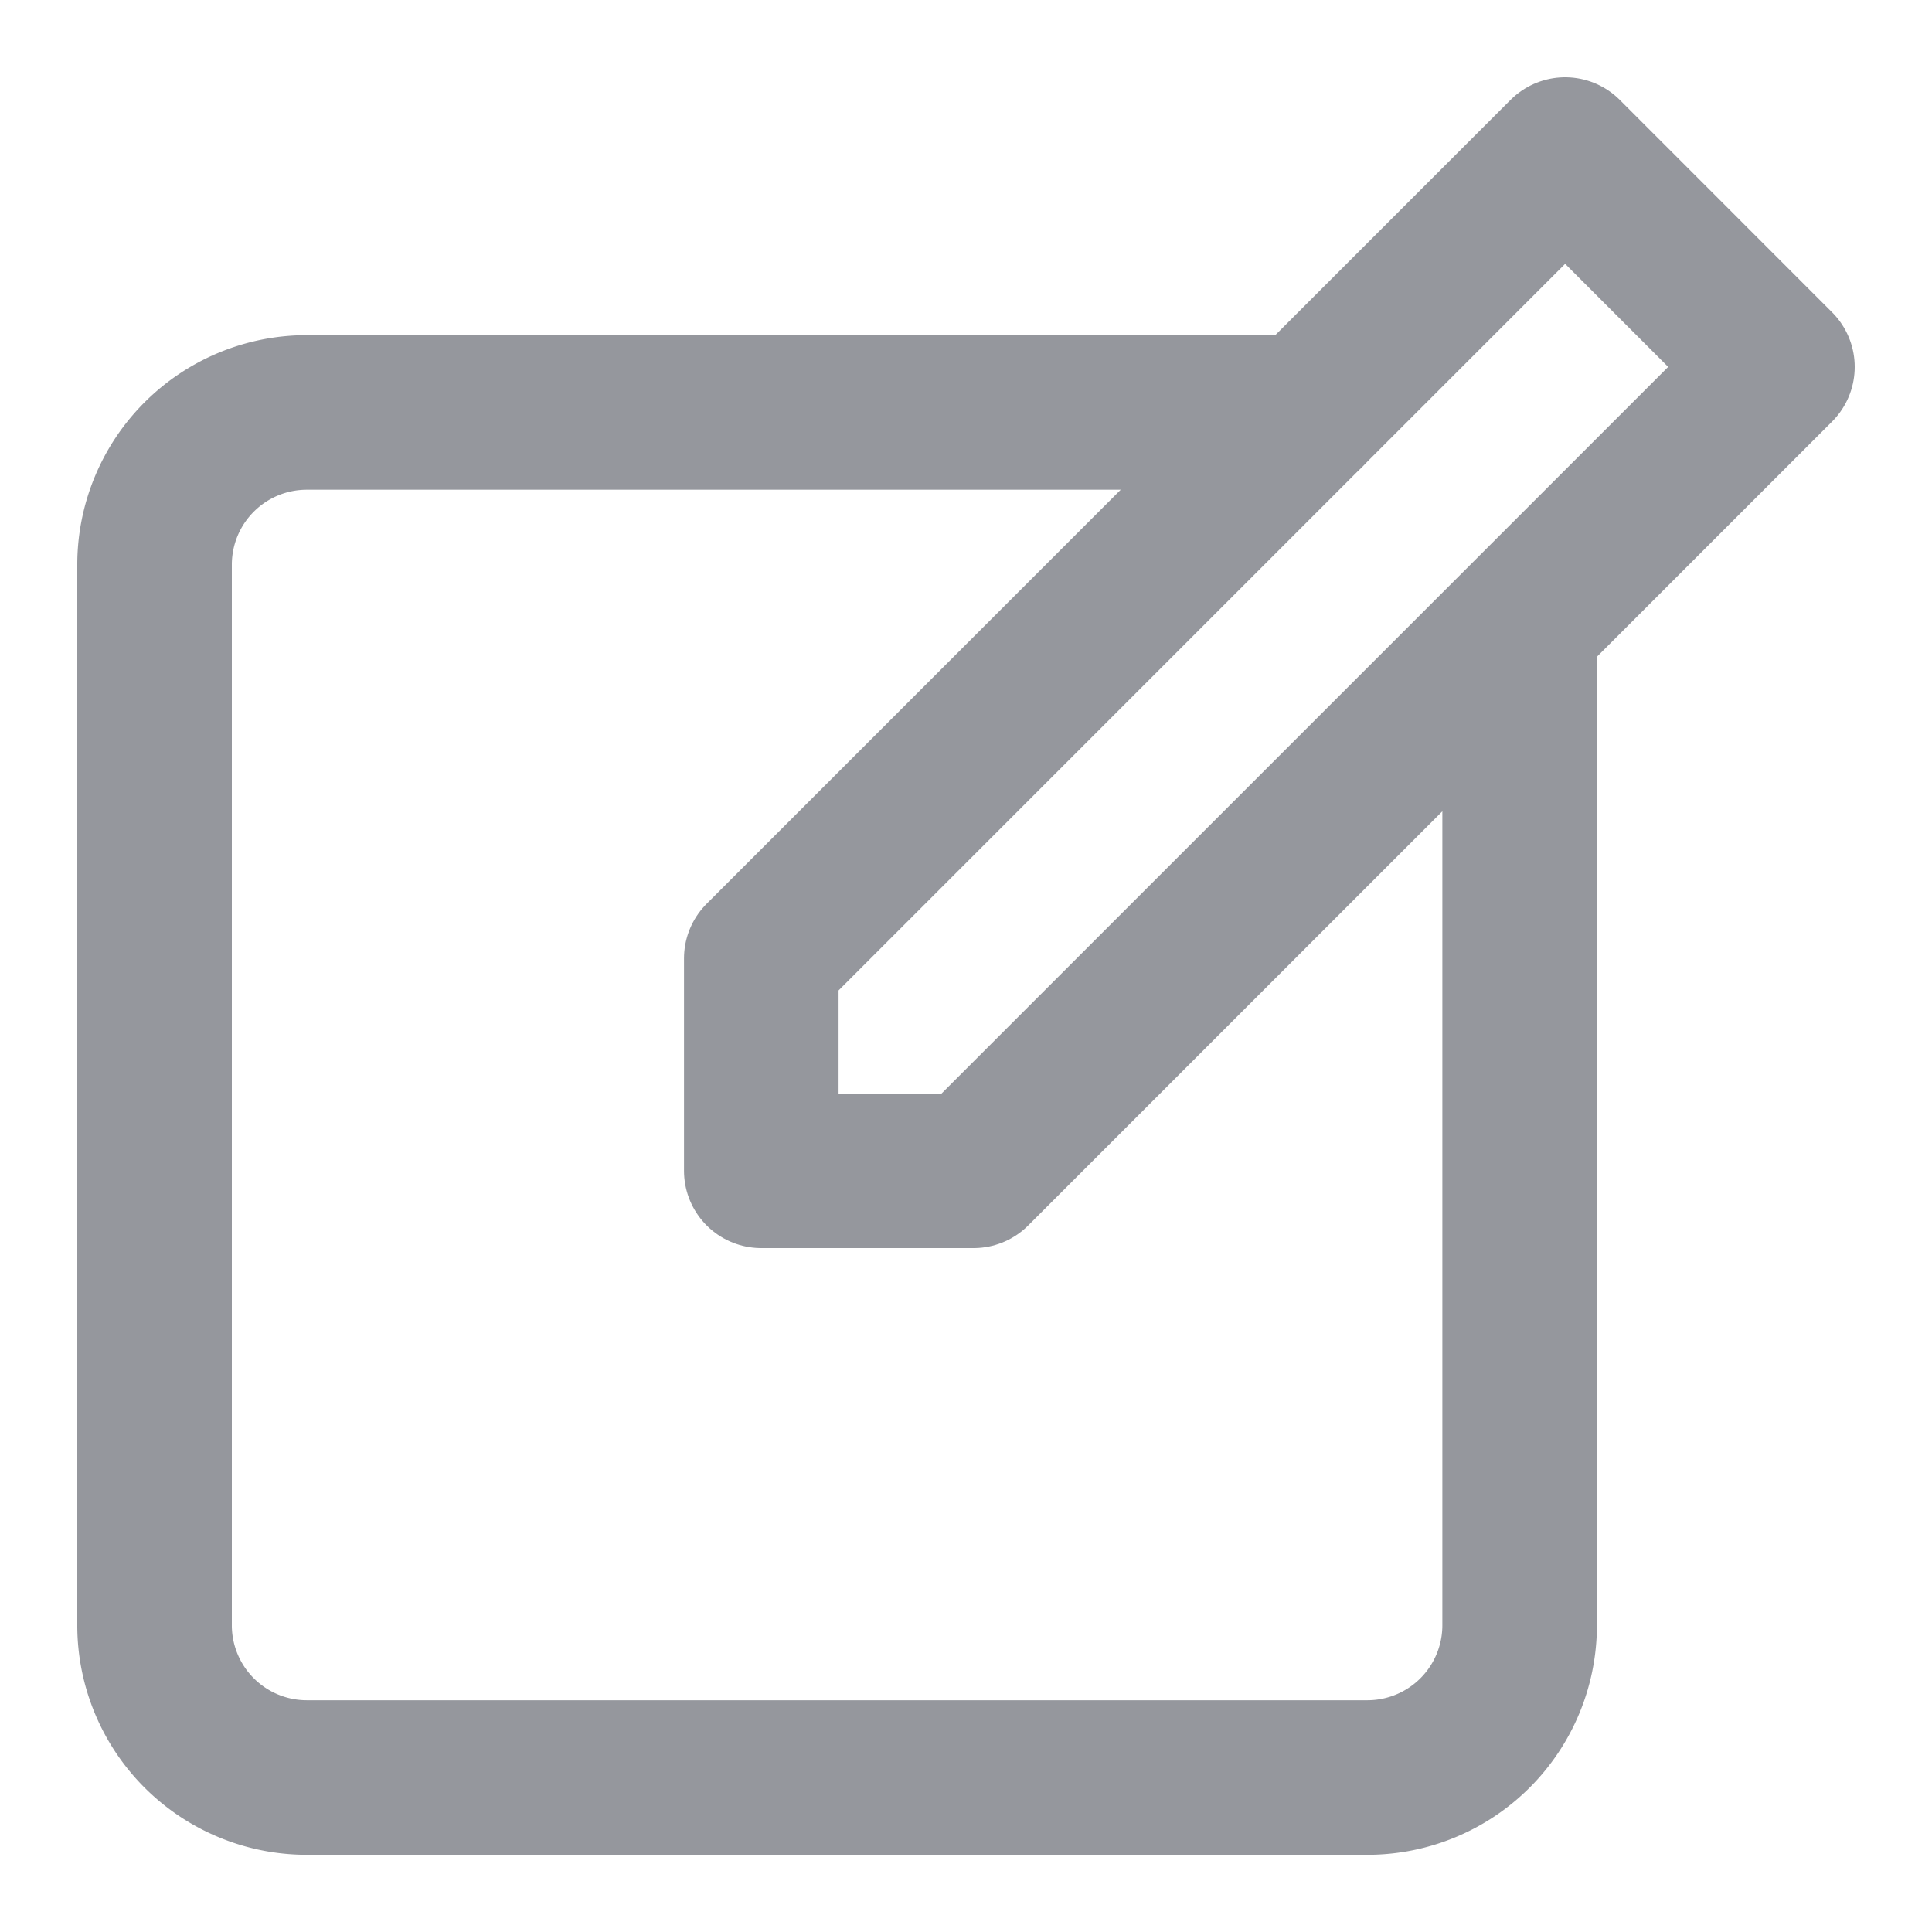
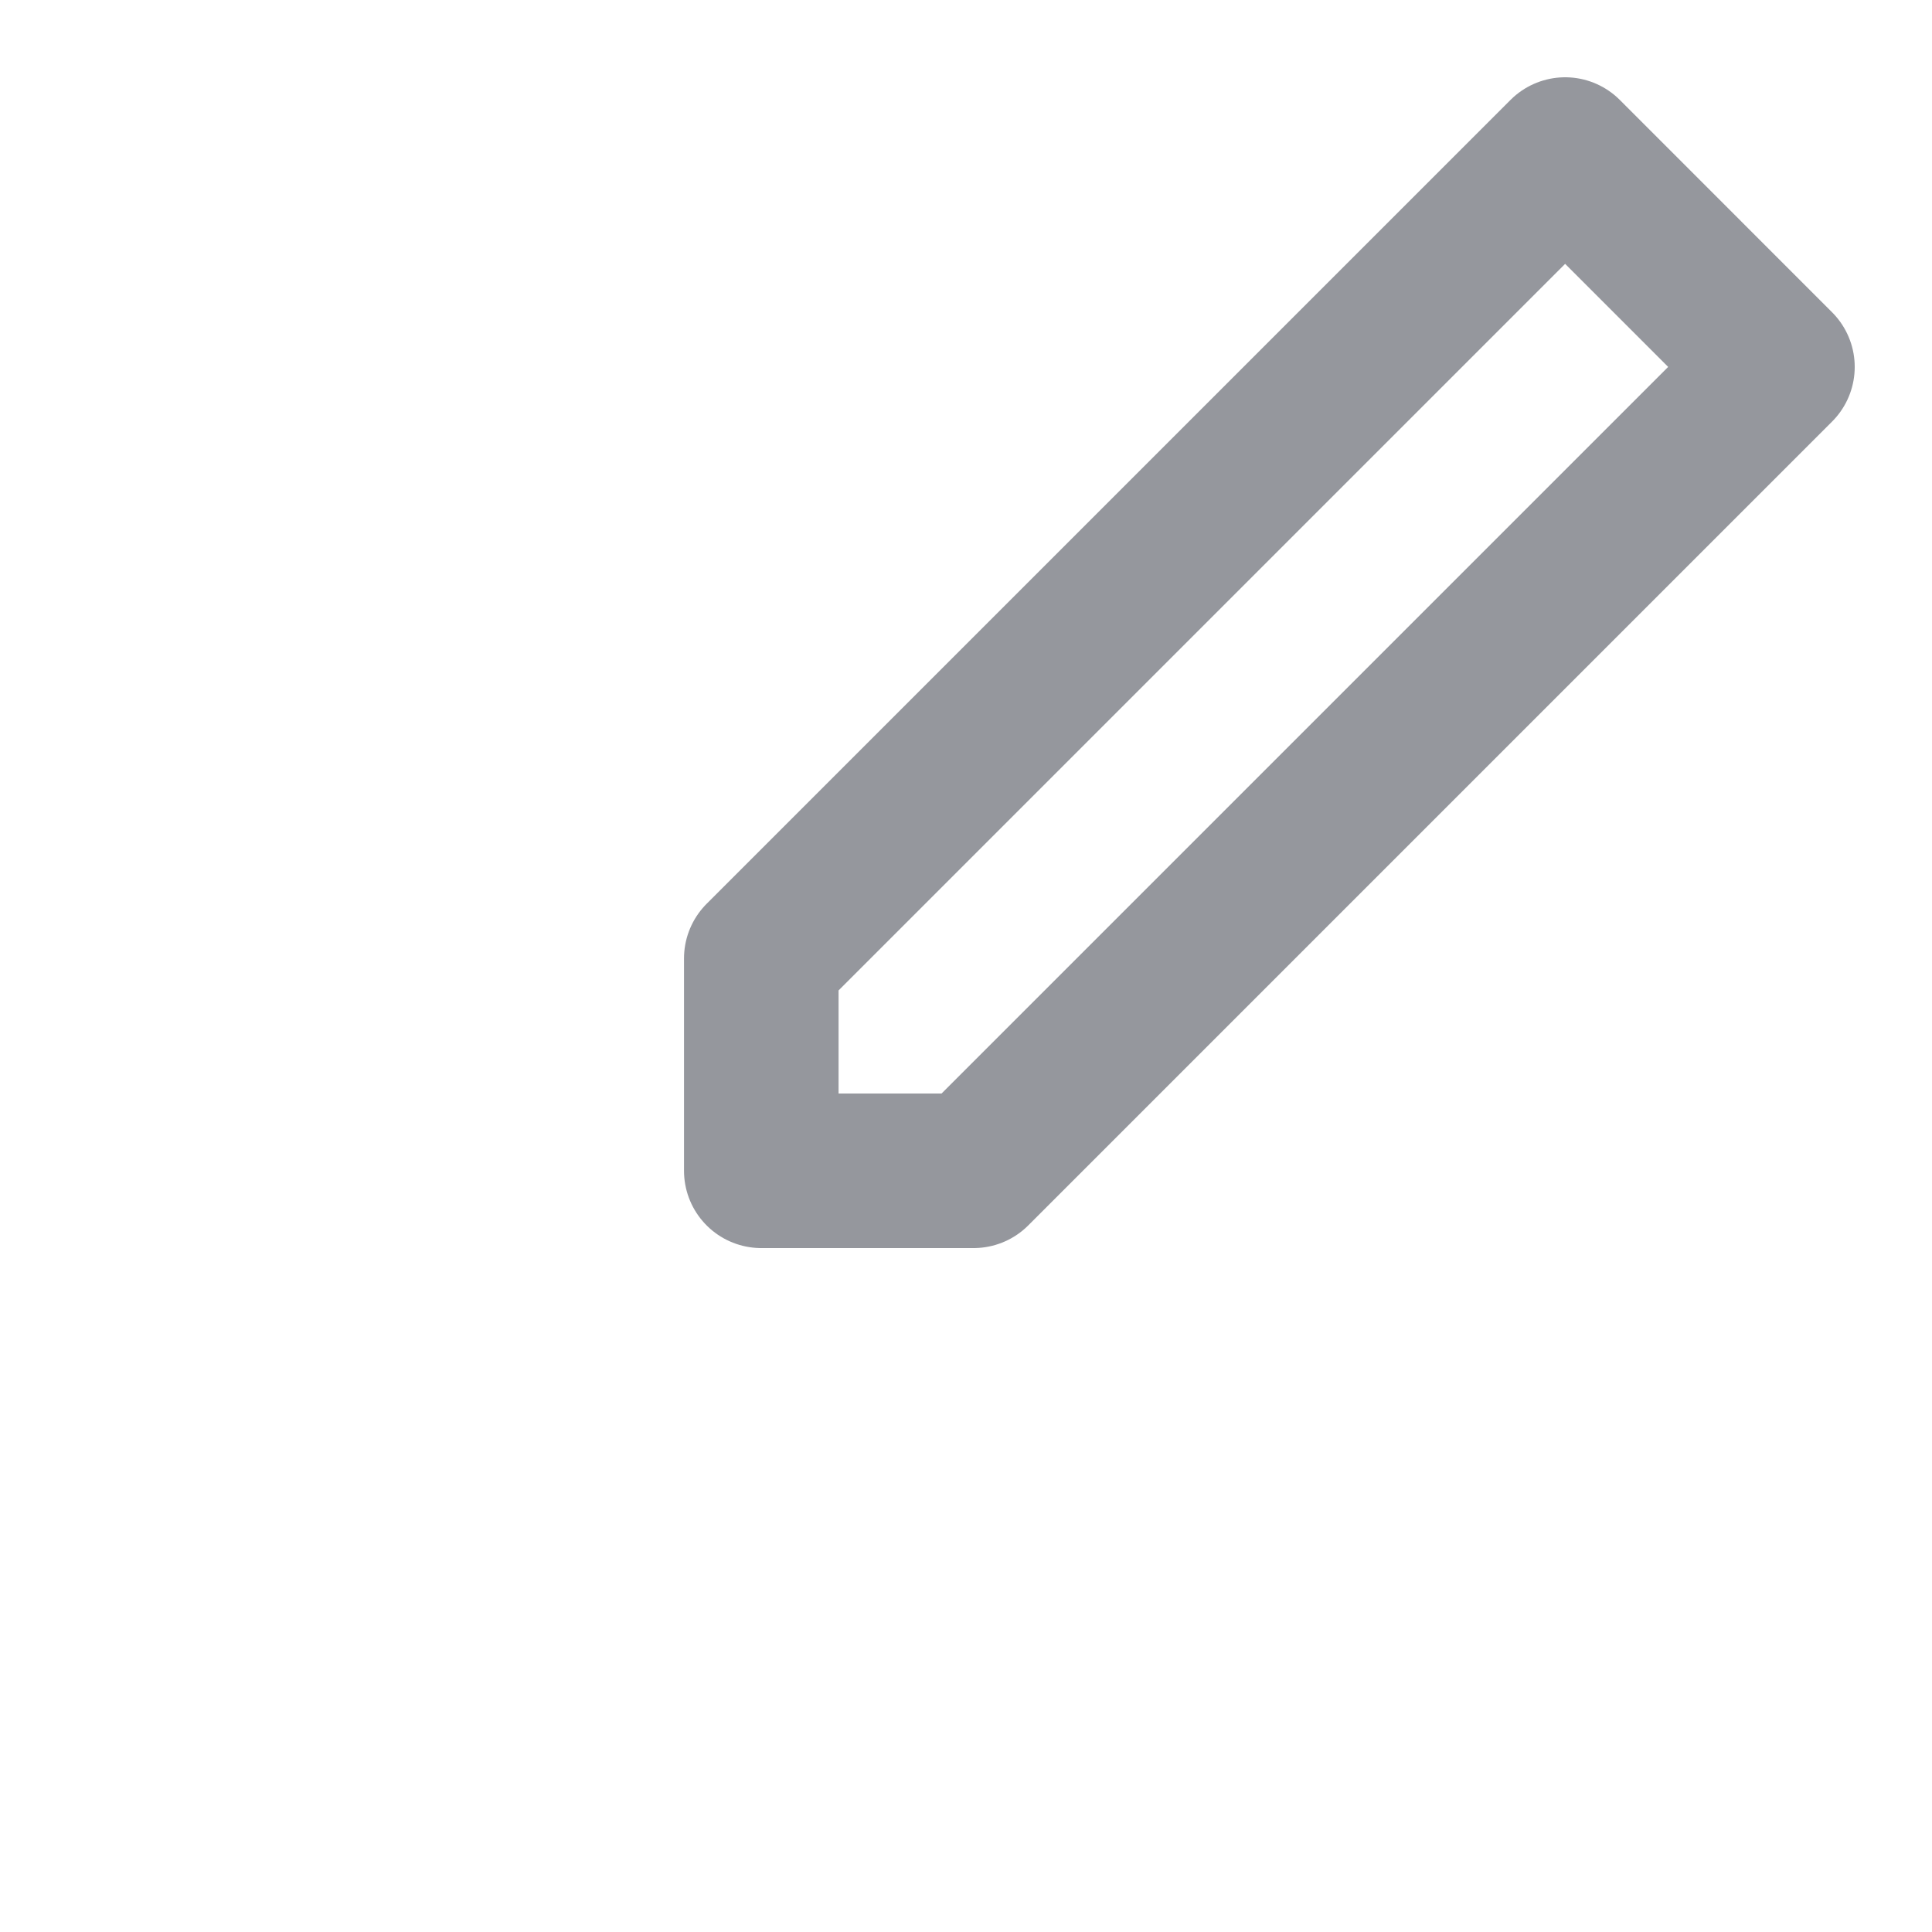
<svg xmlns="http://www.w3.org/2000/svg" width="25" height="25" fill="none" stroke="#95979d" stroke-width="2" stroke-miterlimit="10" stroke-linejoin="round">
  <path d="M12.598 15.15H9.851v-2.748L20.253 2 23 4.748 12.598 15.15z" />
-   <path d="M19.664 8.281v12.757a1.97 1.97 0 0 1-1.963 1.963H3.963A1.97 1.97 0 0 1 2 21.038V7.3a1.97 1.97 0 0 1 1.963-1.963h12.953" stroke-linecap="round" />
</svg>